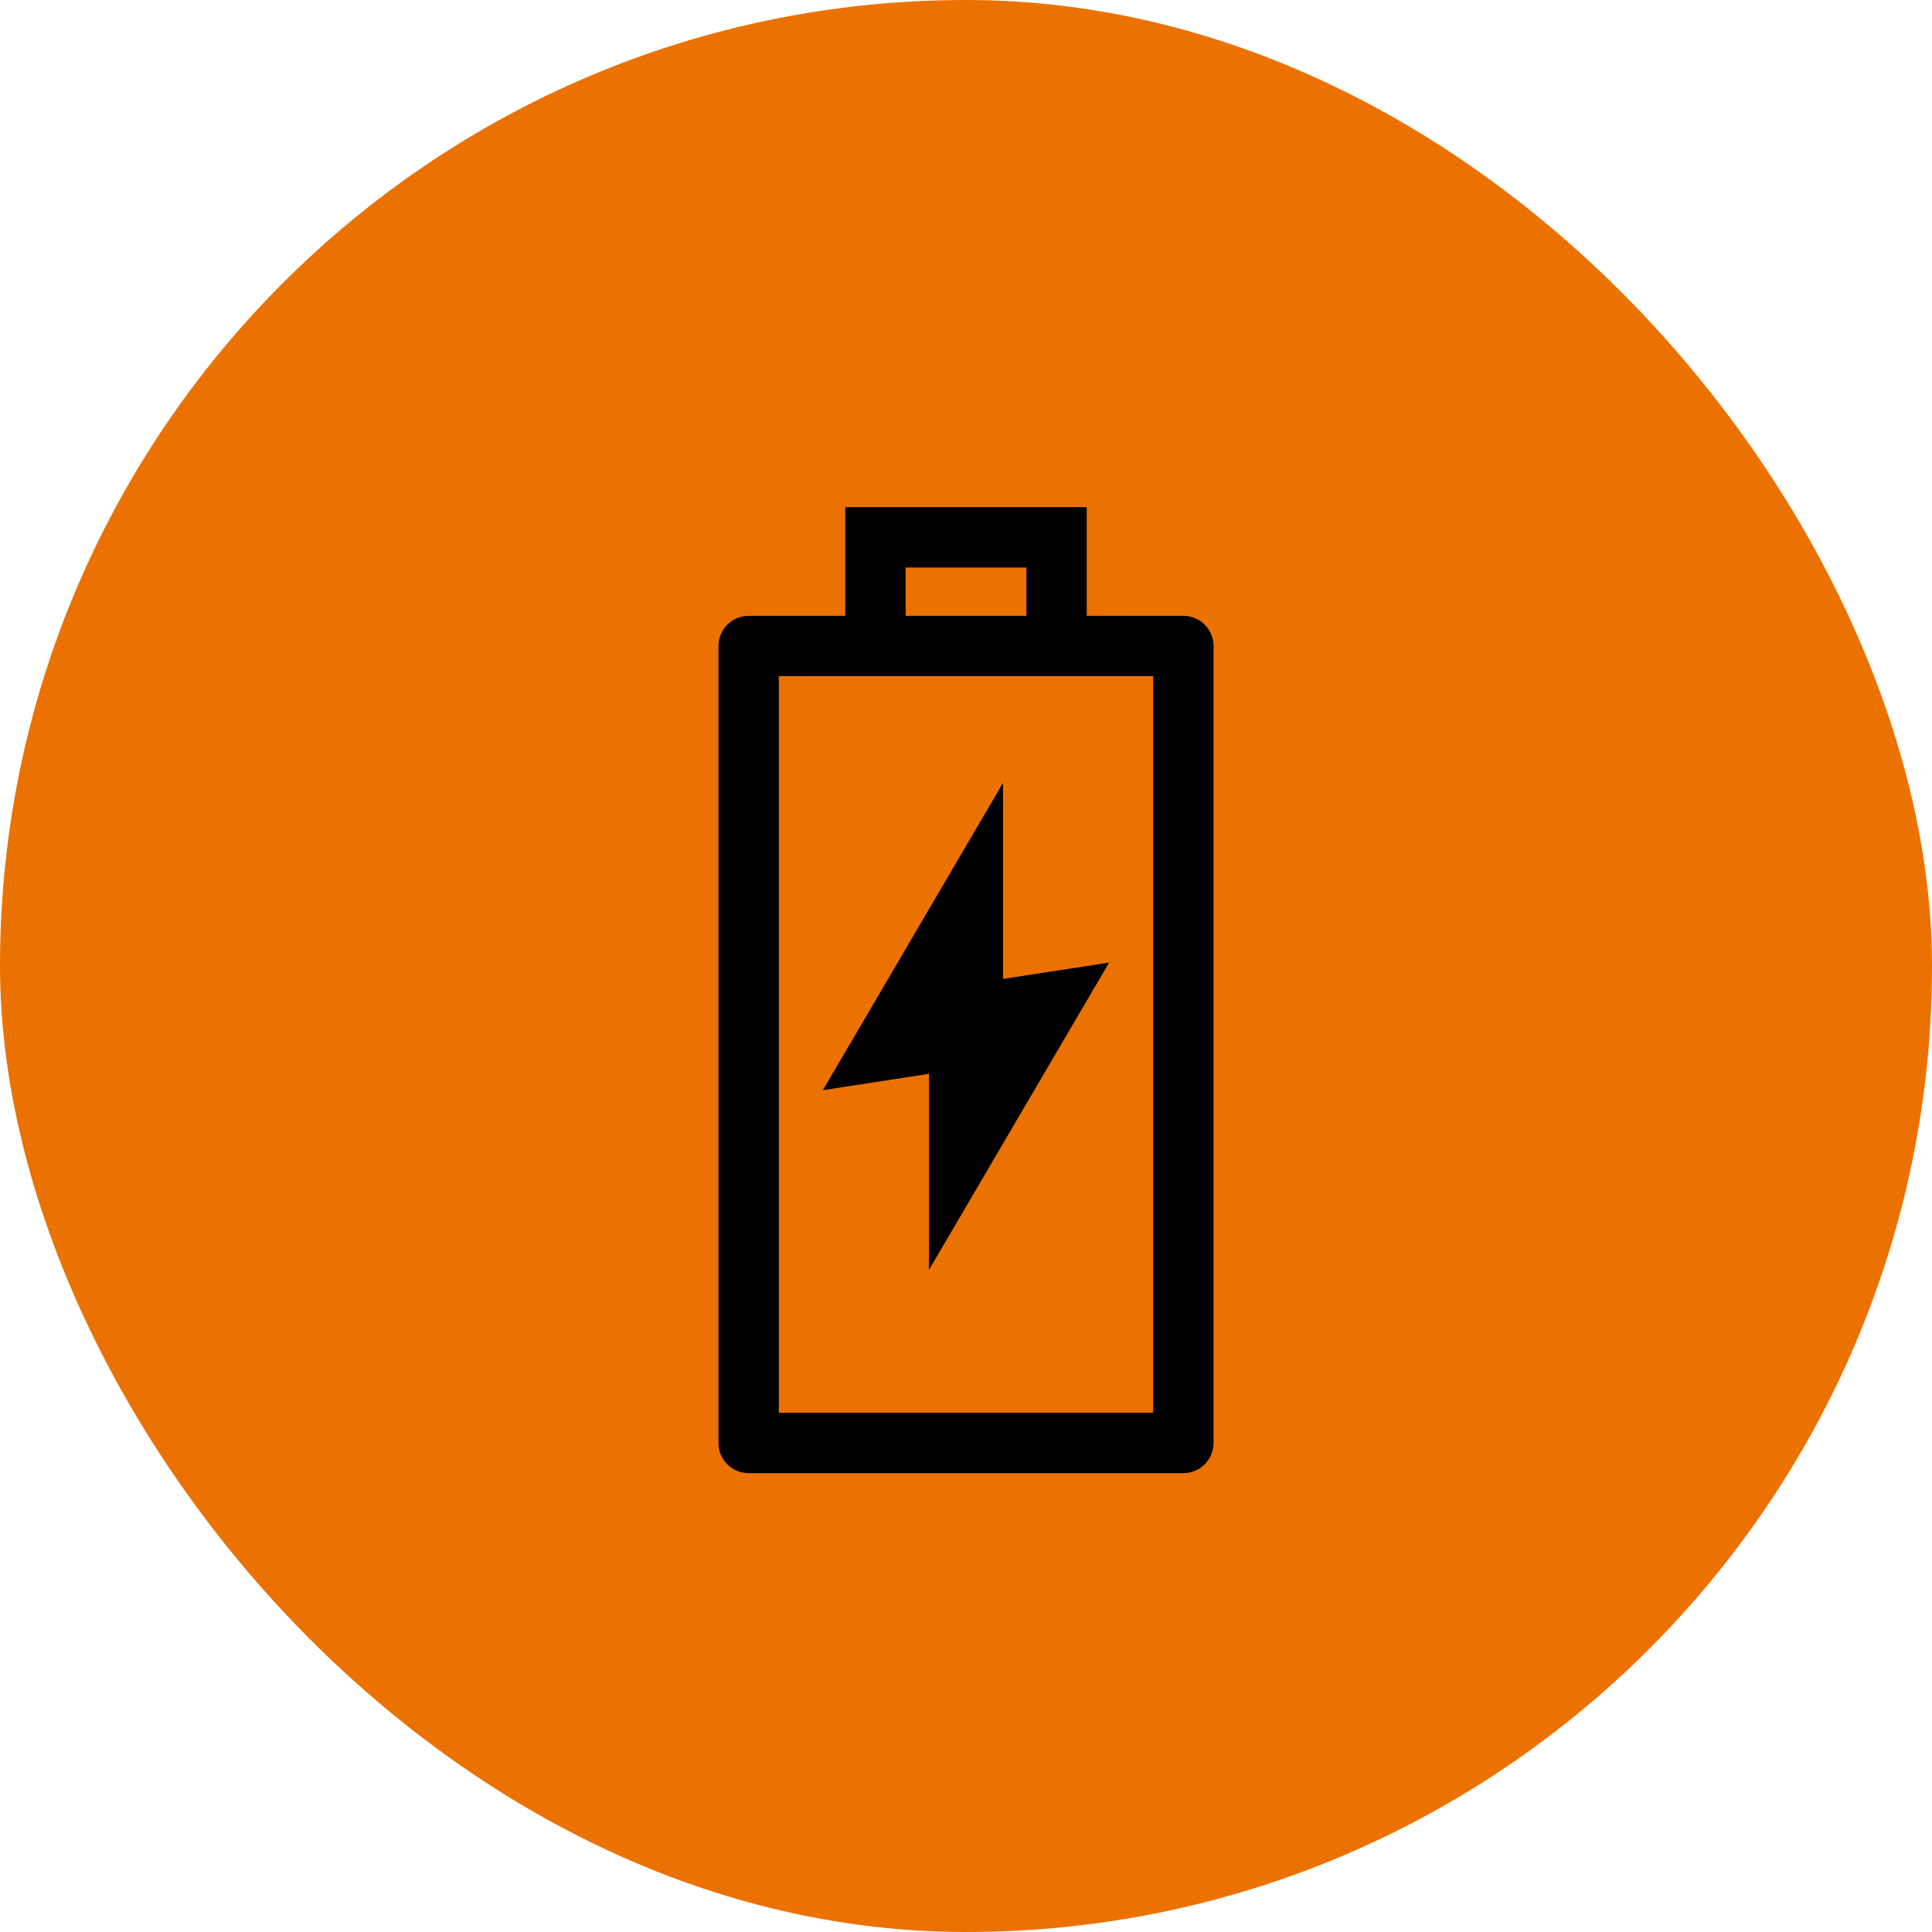
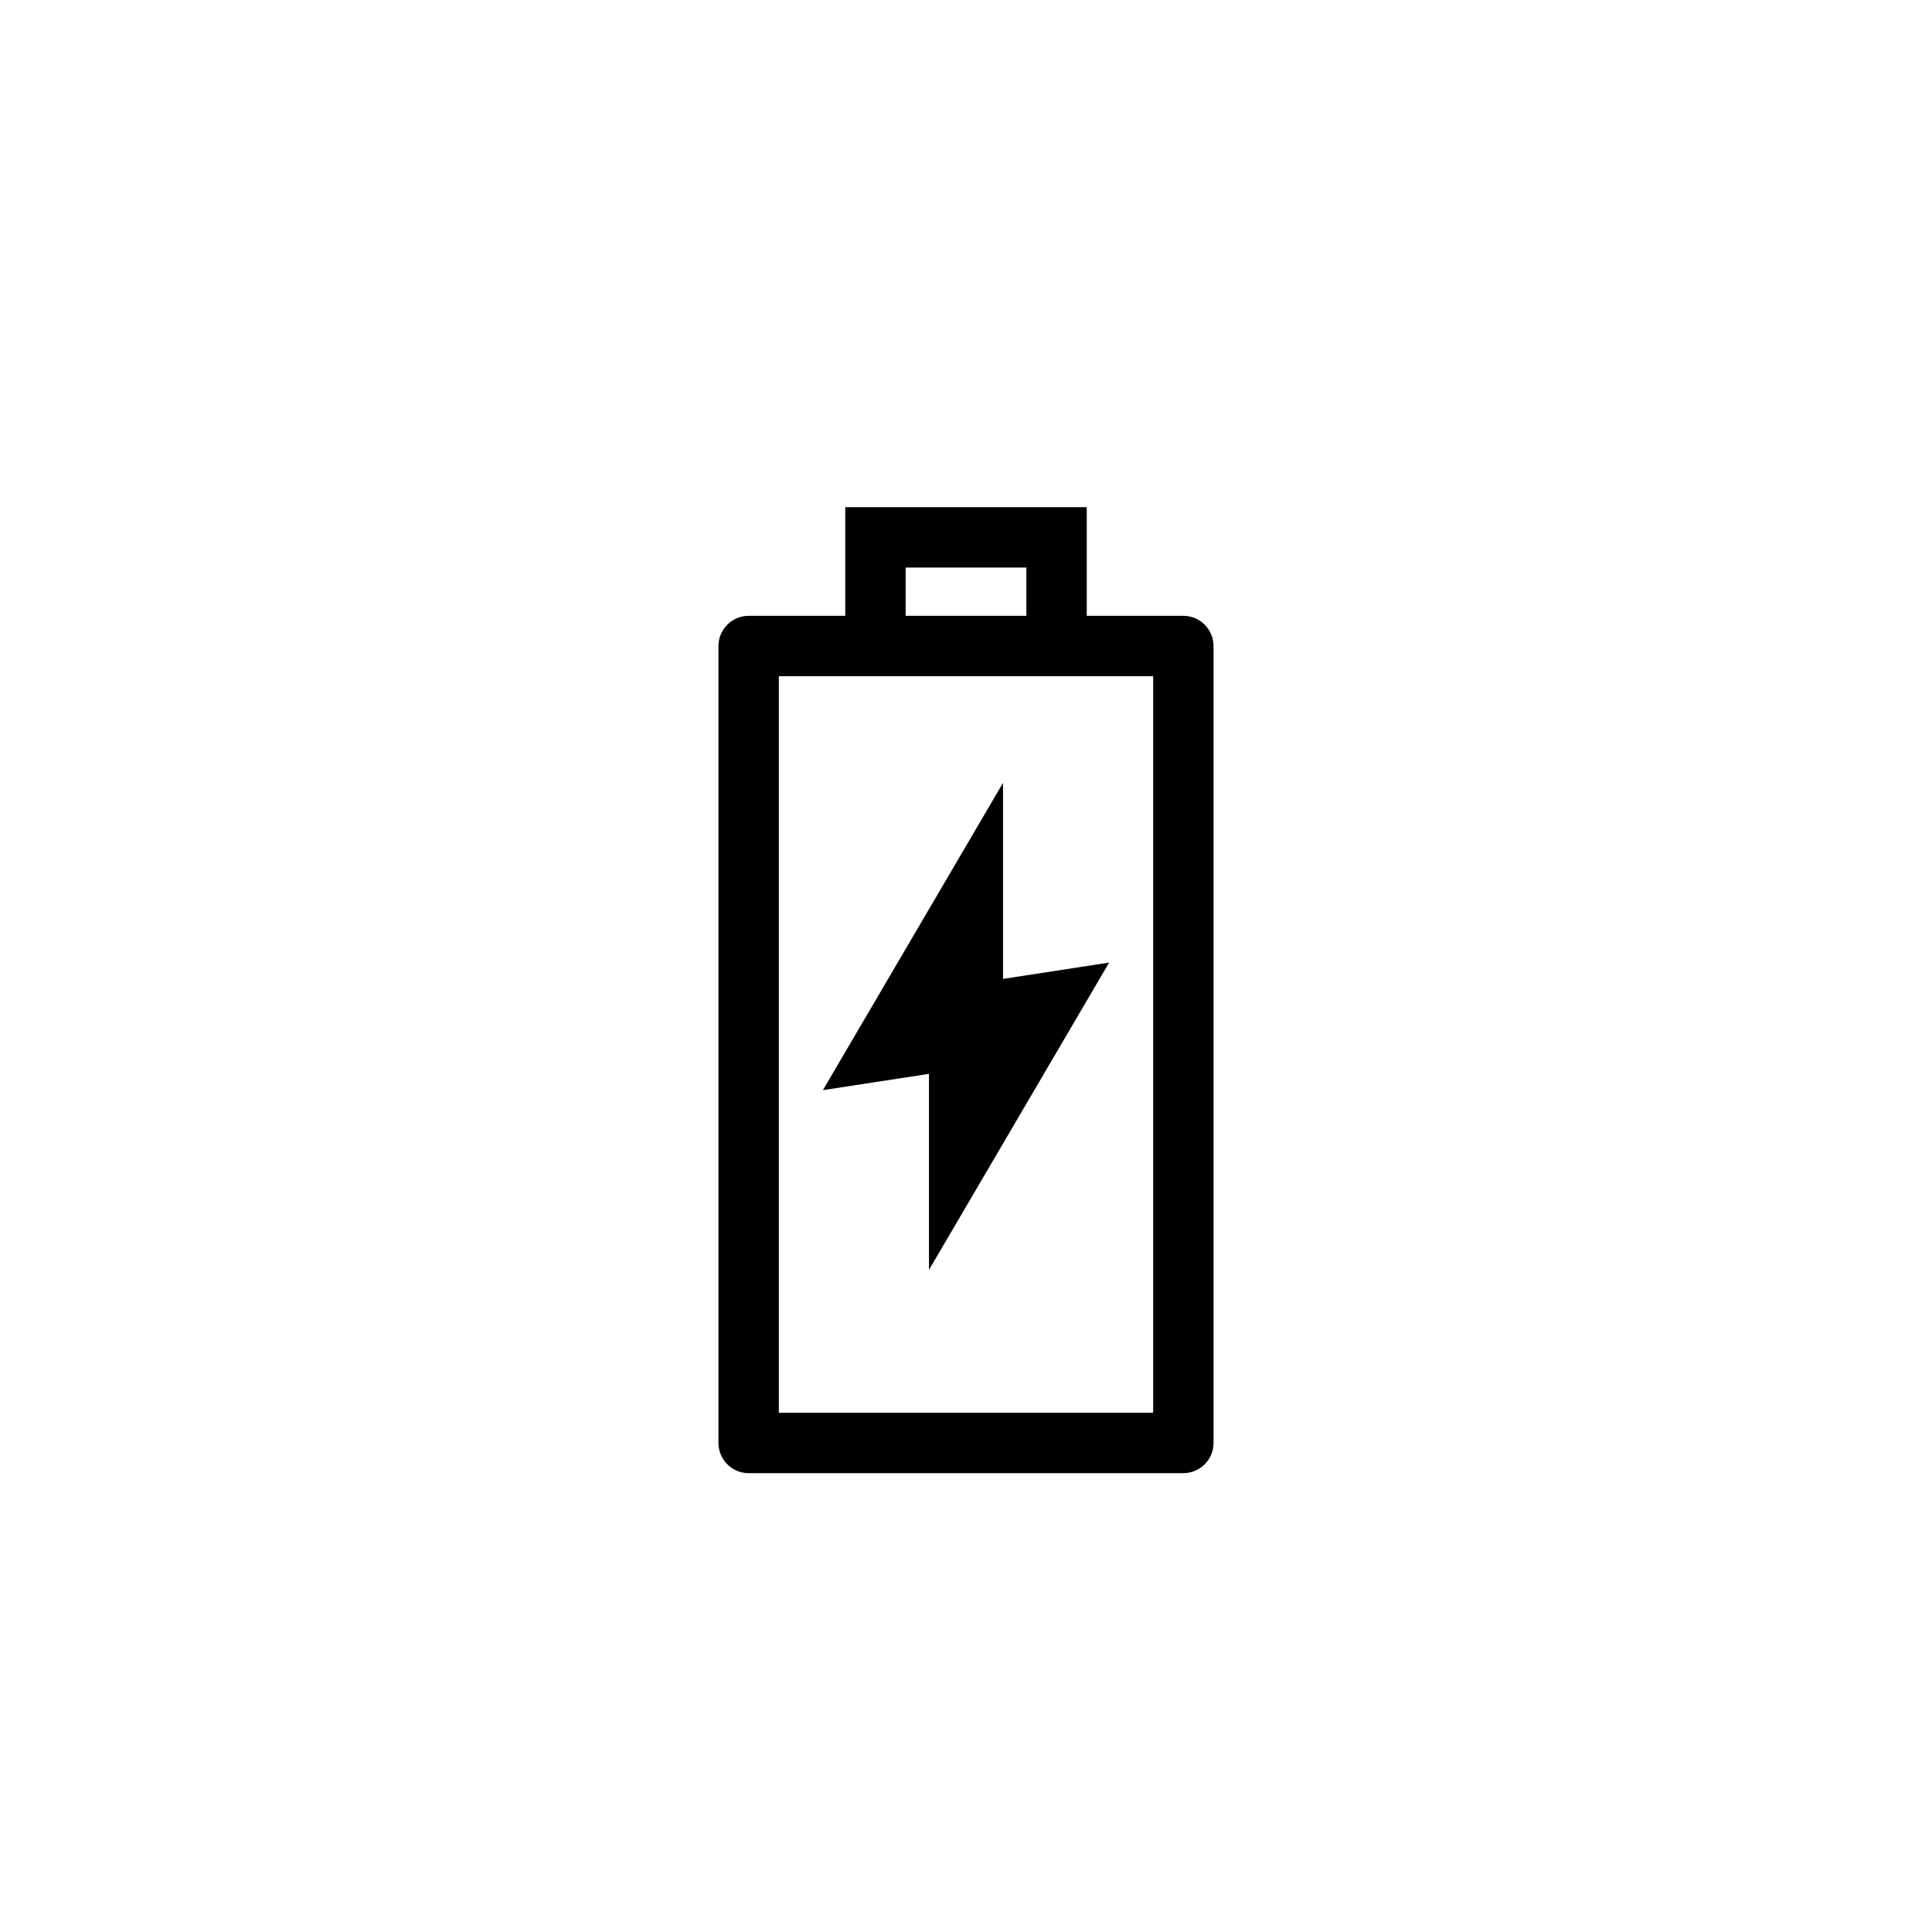
<svg xmlns="http://www.w3.org/2000/svg" fill="none" viewBox="0 0 80 80" height="80" width="80">
-   <rect fill="#EB7201" rx="40" height="80" width="80" />
-   <path fill="black" d="M45 21V25.5H49C49.69 25.5 50.25 26.06 50.25 26.75V59.75C50.25 60.44 49.69 61 49 61H31C30.31 61 29.75 60.44 29.75 59.75V26.75C29.75 26.06 30.31 25.5 31 25.5H35V21H45ZM47.75 58.5V28H32.25V58.5H47.75ZM41.533 32.417V40.534L45.926 39.859L38.467 52.583V44.466L34.074 45.141L41.533 32.417ZM42.5 23.5H37.5V25.5H42.5V23.5Z" clip-rule="evenodd" fill-rule="evenodd" />
+   <path fill="black" d="M45 21V25.5H49C49.69 25.5 50.25 26.06 50.25 26.75V59.75C50.25 60.44 49.69 61 49 61H31C30.31 61 29.75 60.44 29.75 59.75V26.75C29.75 26.06 30.31 25.5 31 25.5H35V21ZM47.75 58.5V28H32.25V58.5H47.75ZM41.533 32.417V40.534L45.926 39.859L38.467 52.583V44.466L34.074 45.141L41.533 32.417ZM42.5 23.5H37.5V25.5H42.5V23.5Z" clip-rule="evenodd" fill-rule="evenodd" />
</svg>